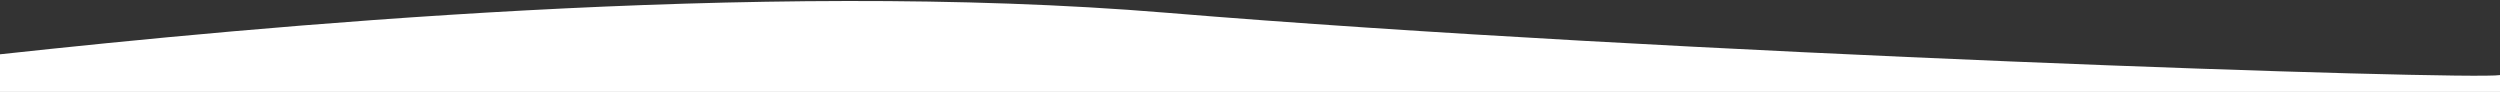
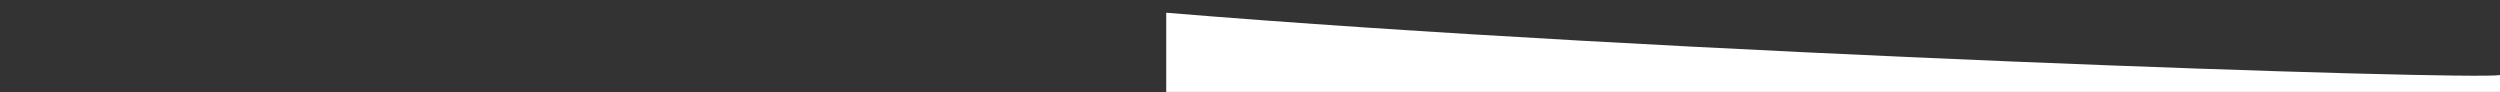
<svg xmlns="http://www.w3.org/2000/svg" width="1925" height="71" viewBox="0 0 1925 71" fill="none">
  <rect x="0" y="0" width="1925" height="71" fill="#333333" stroke="none" />
-   <path d="M898 9.805C582.637 -16.339 197.333 20.472 0 41.805V70.805H1925V57.805C1902.6 61.805 1284 41.805 898 9.805Z" fill="white" />
+   <path d="M898 9.805V70.805H1925V57.805C1902.6 61.805 1284 41.805 898 9.805Z" fill="white" />
</svg>